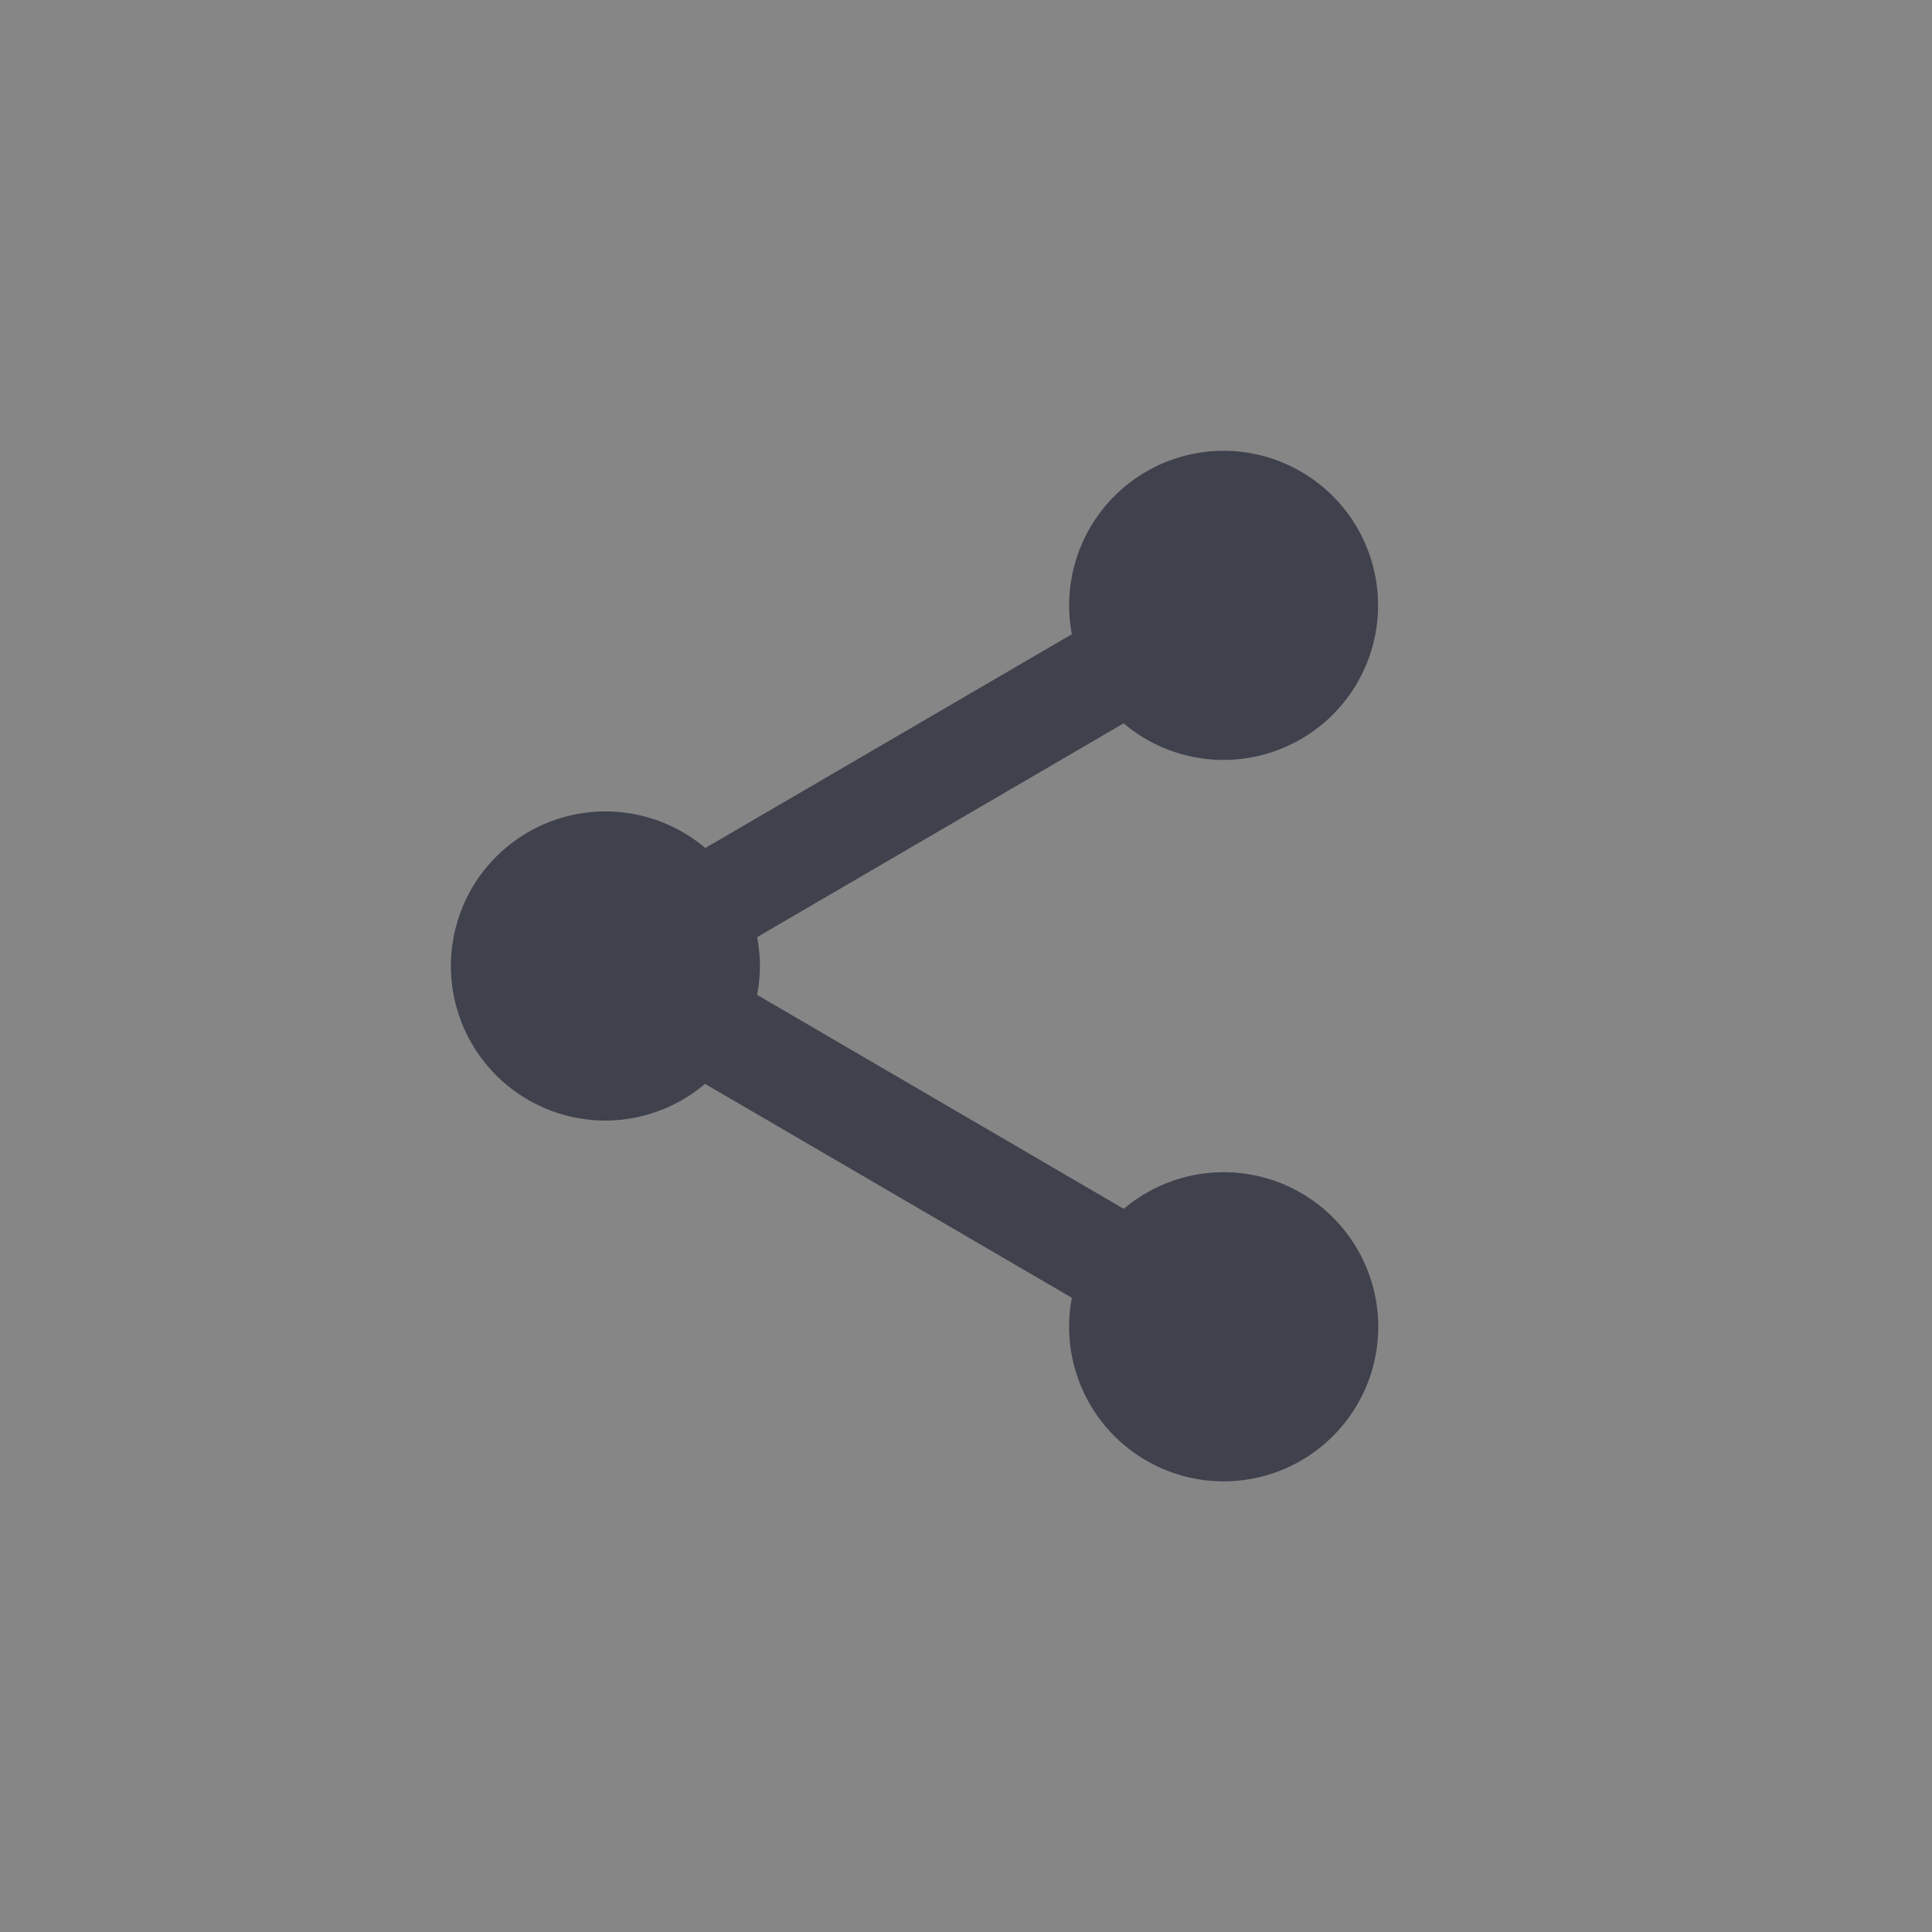
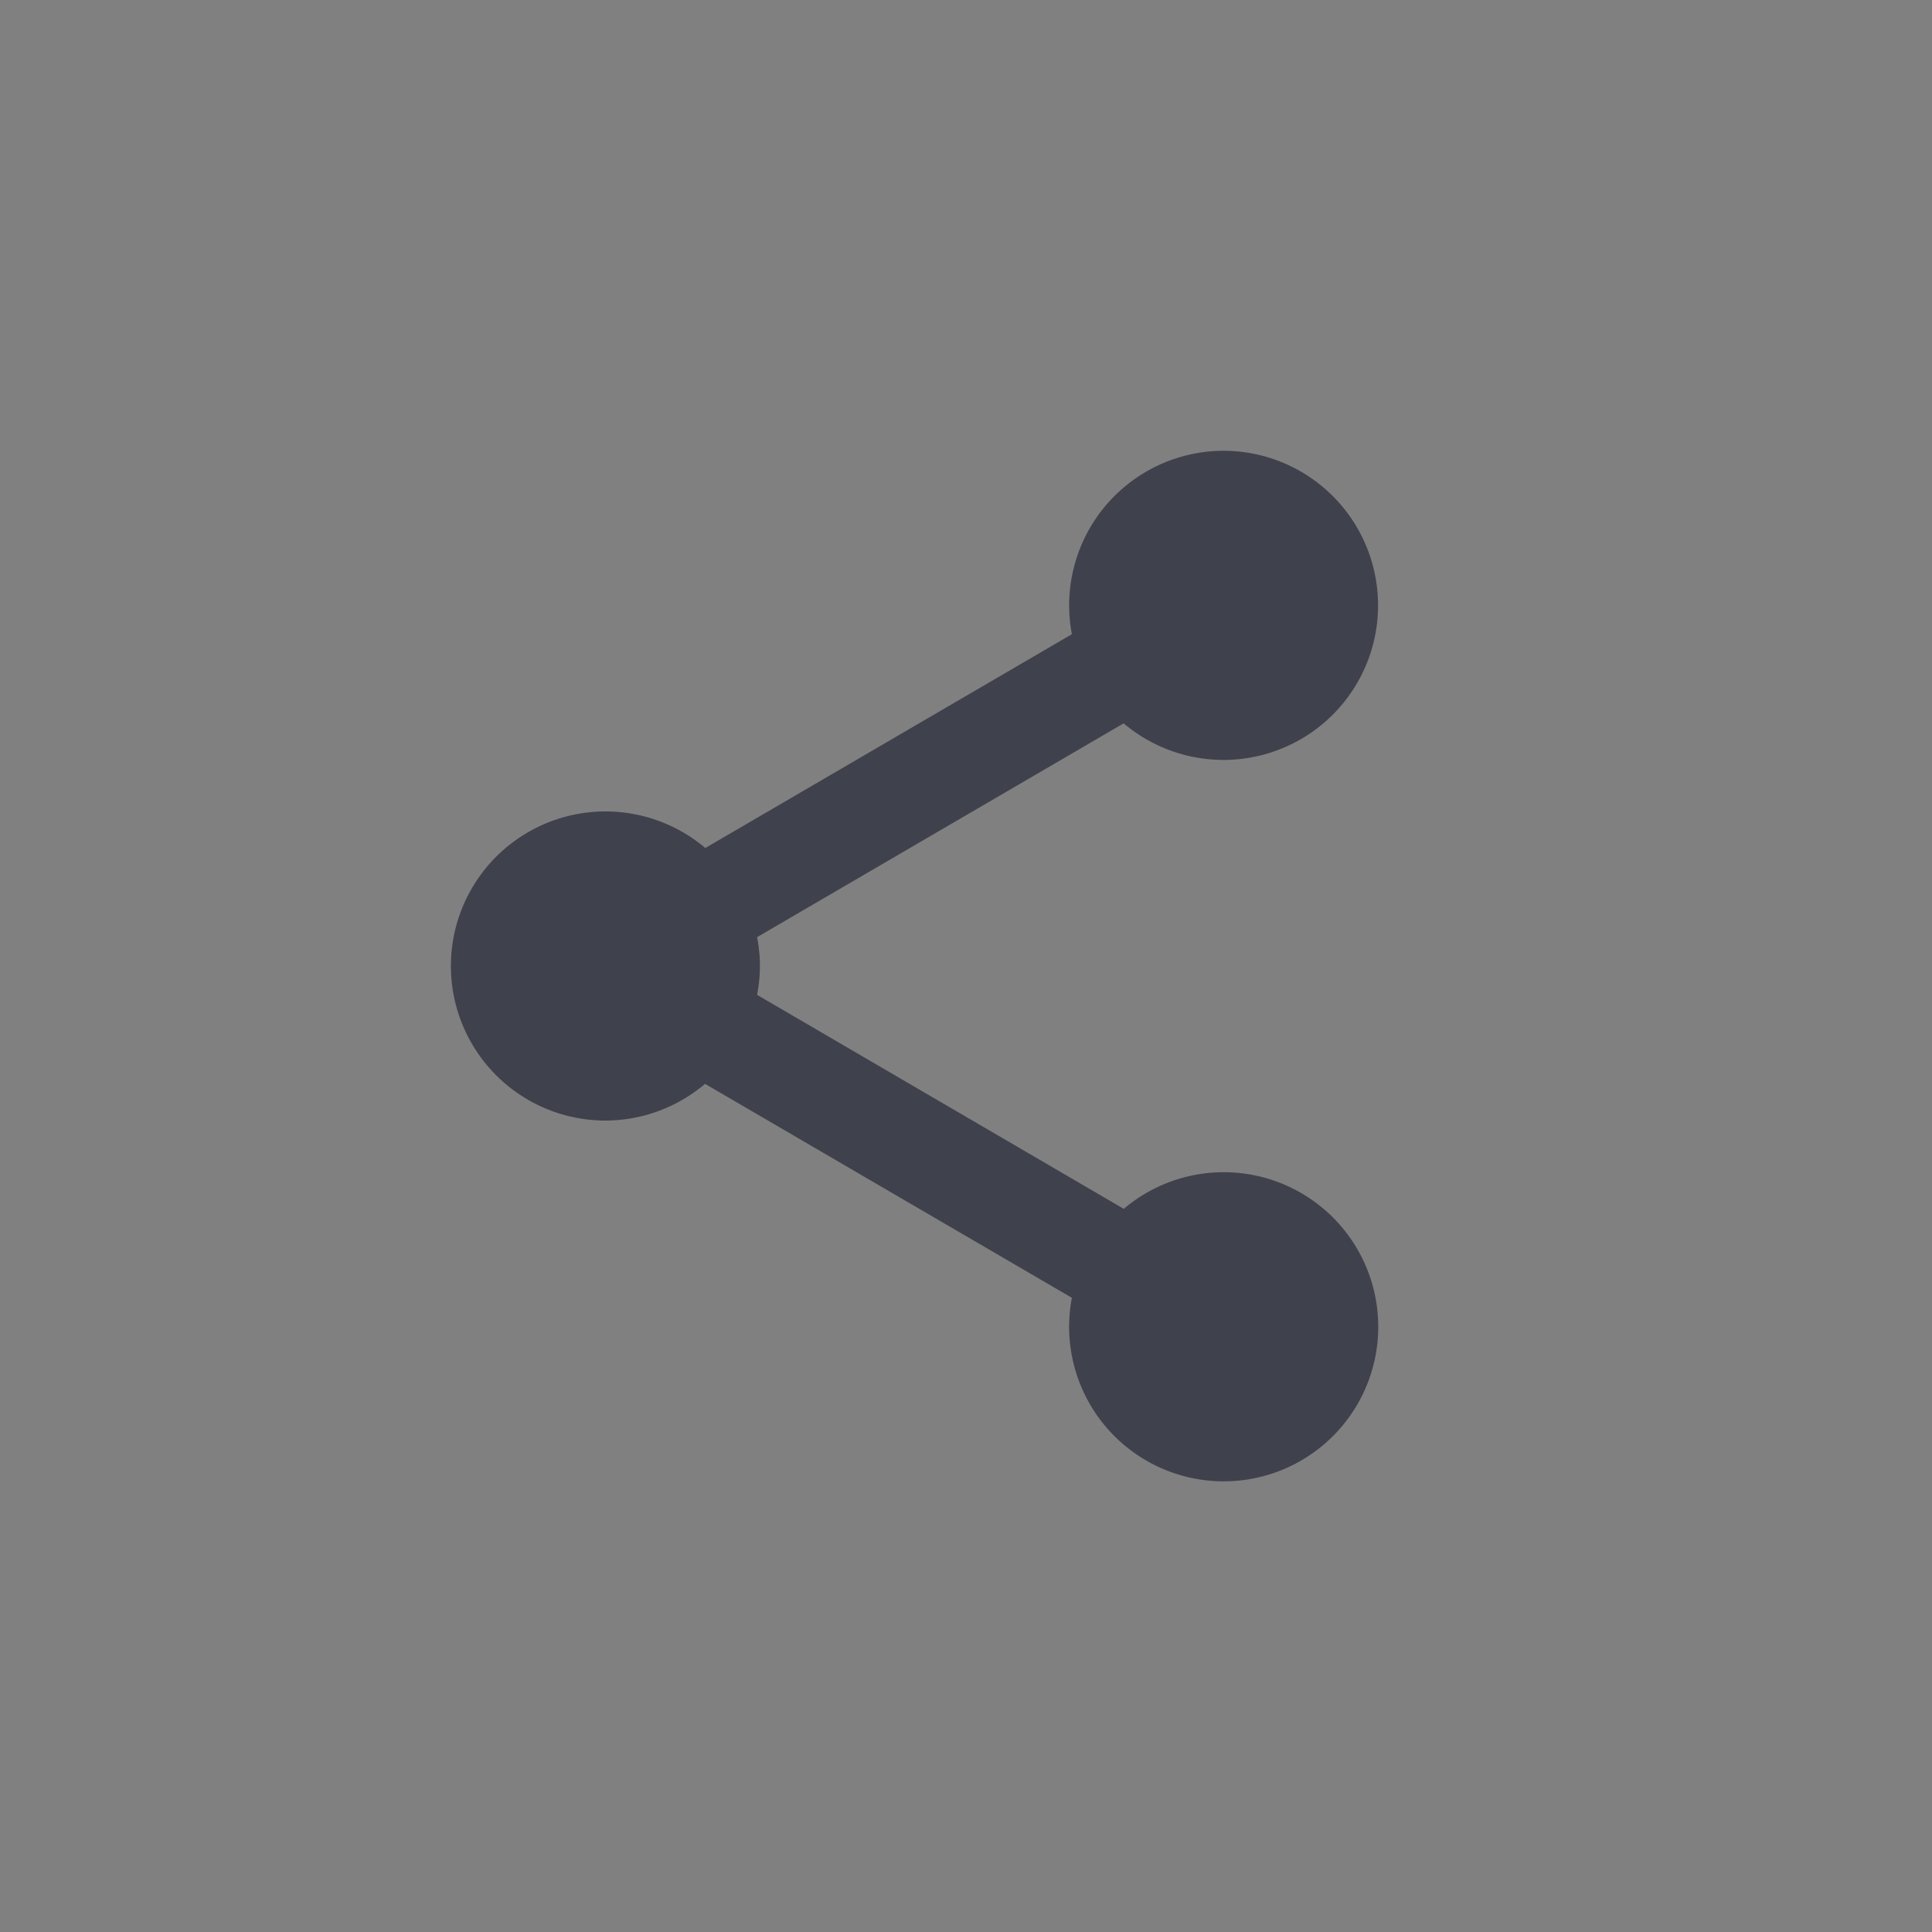
<svg xmlns="http://www.w3.org/2000/svg" width="30" height="30" viewBox="0 0 30 30">
  <rect x="0" y="0" width="30" height="30" fill="#808080" stroke="none" />
  <g fill="none" fill-rule="nonzero">
-     <path fill="#FFF" fill-opacity=".05" d="M0 0h30v30H0z" />
    <path fill="#3F414D" d="M19 7a2.4 2.4 0 0 0-2.356 2.848l-5.692 3.32A2.4 2.4 0 1 0 9.4 17.4a2.4 2.4 0 0 0 1.548-.57l5.696 3.322a2.4 2.4 0 1 0 .806-1.381l-5.694-3.323A2.4 2.4 0 0 0 11.8 15c0-.15-.015-.3-.044-.448l5.692-3.32A2.4 2.4 0 1 0 19 7z" />
  </g>
</svg>